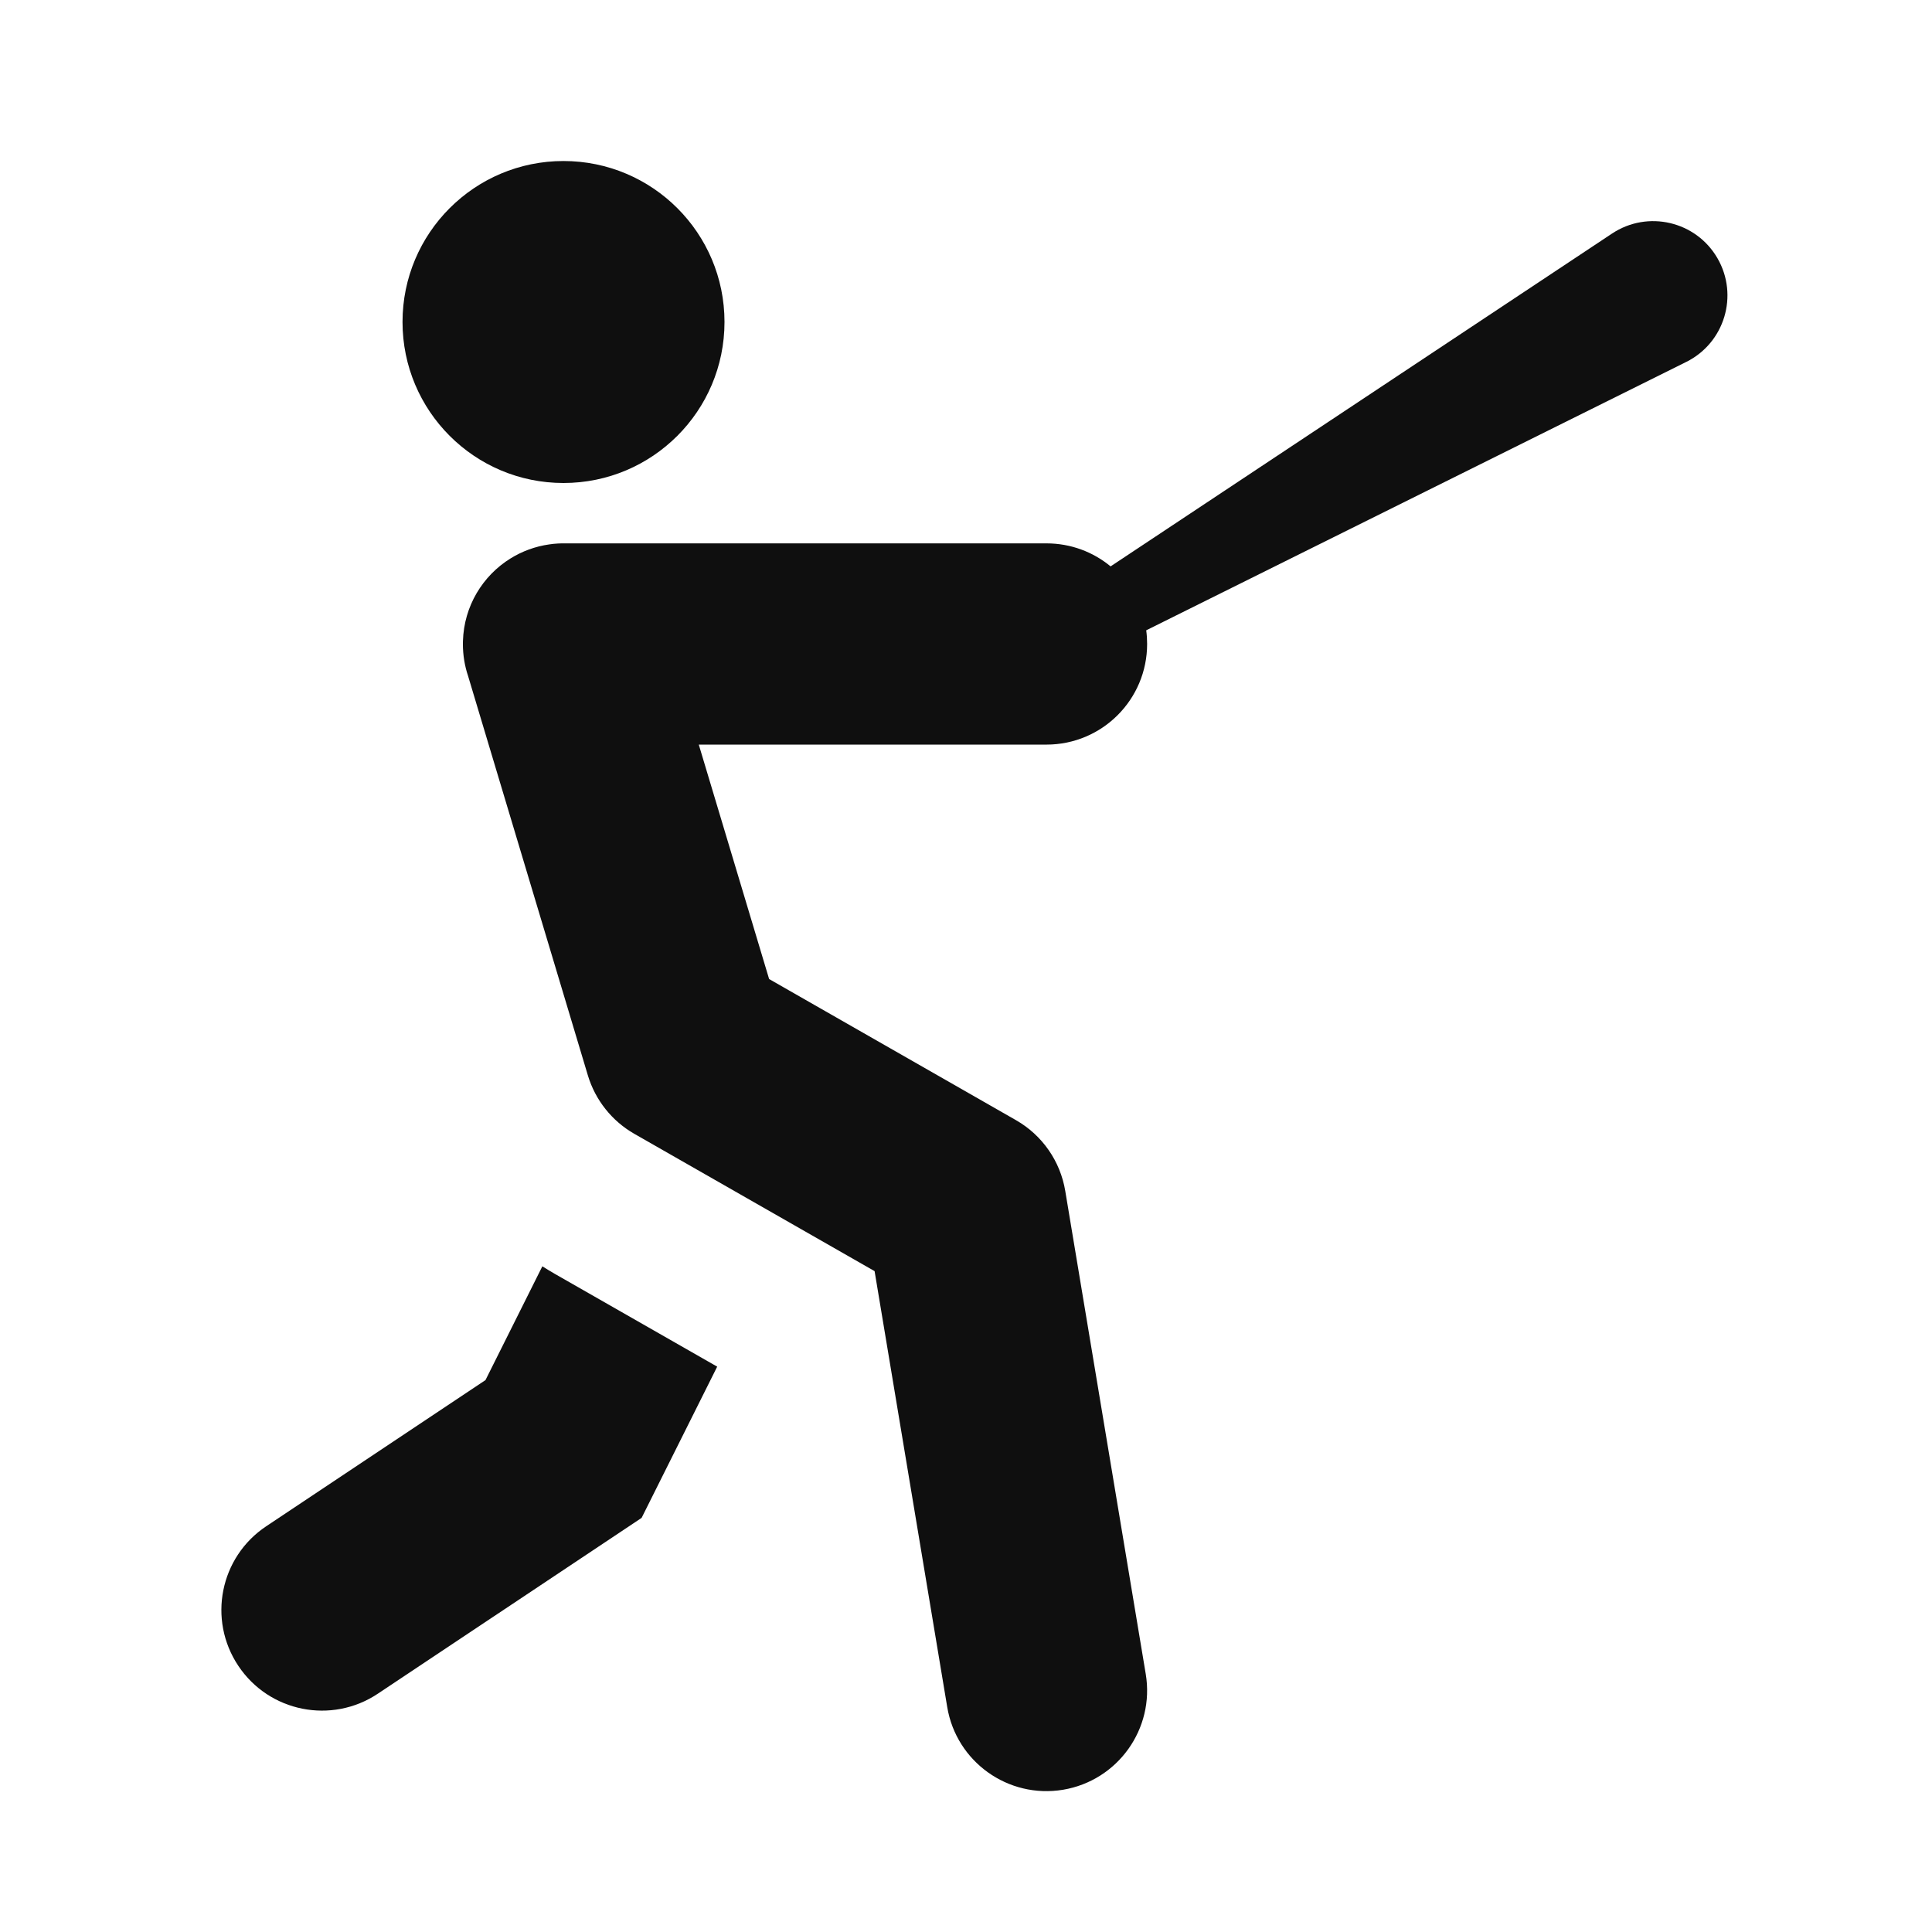
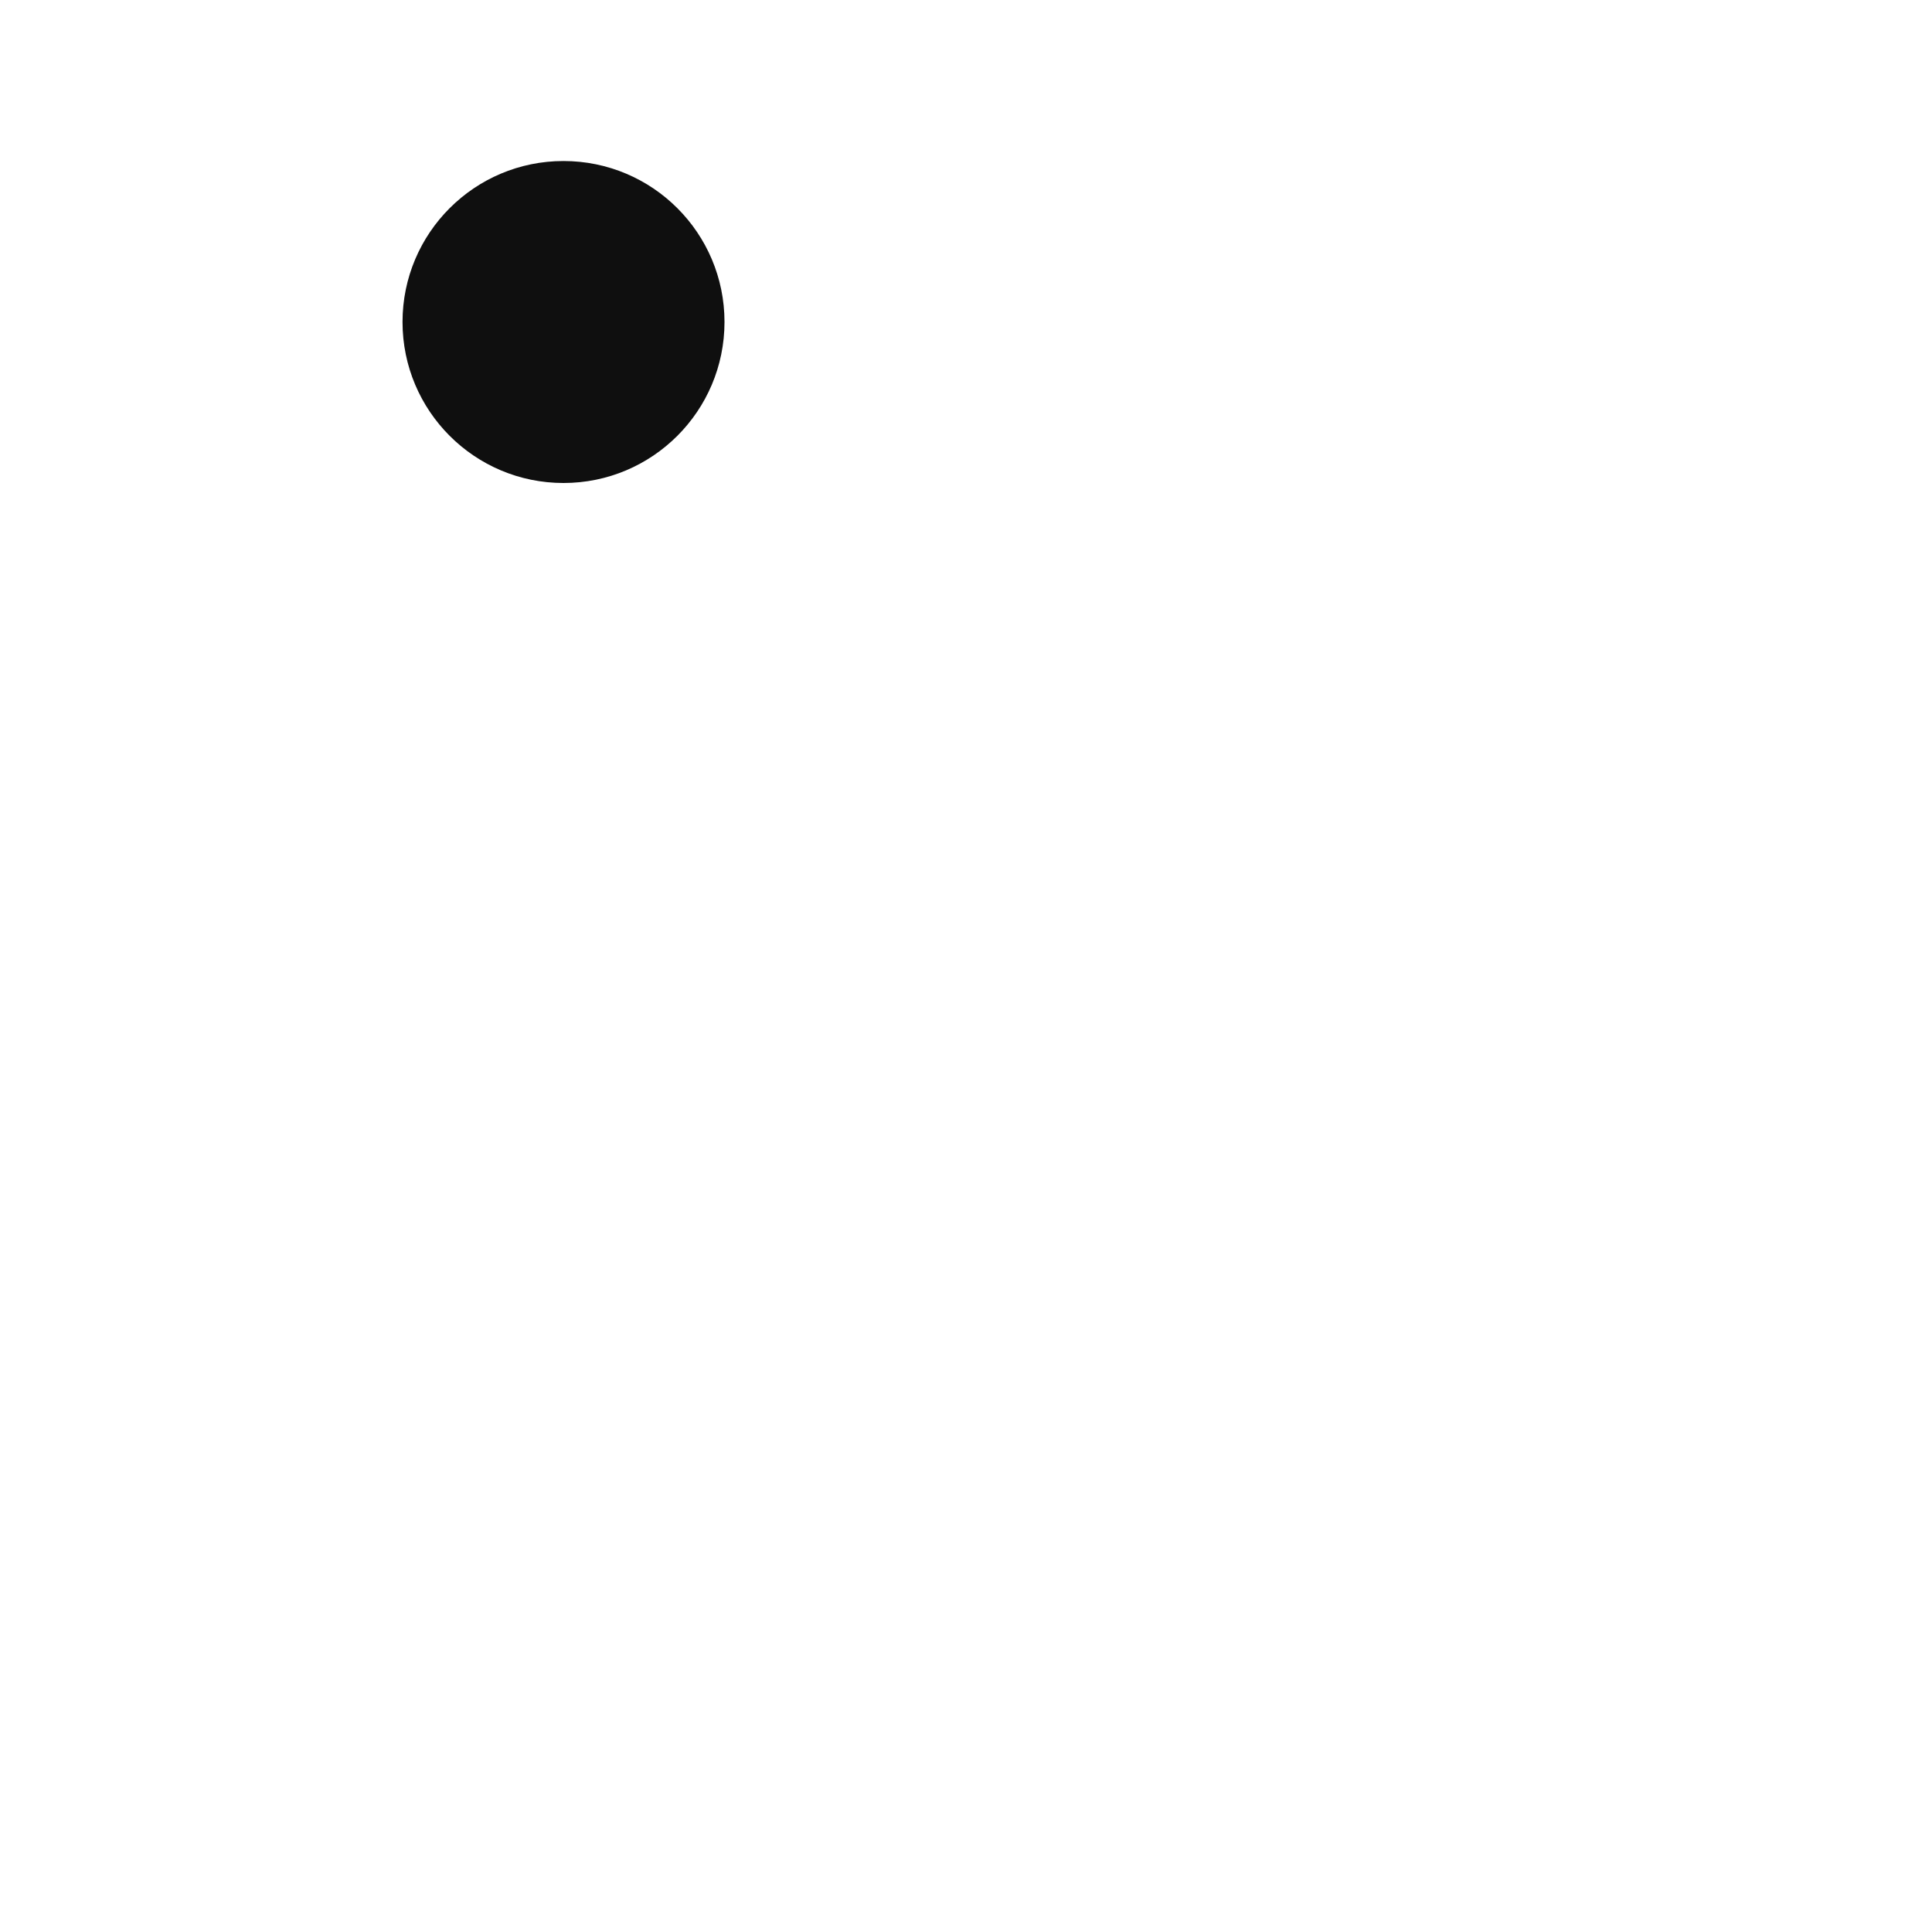
<svg xmlns="http://www.w3.org/2000/svg" width="32" height="32" viewBox="0 0 32 32" fill="none">
  <path d="M9.333 8C10.806 8 12 6.806 12 5.333C12 3.86 10.806 2.667 9.333 2.667C7.861 2.667 6.667 3.86 6.667 5.333C6.667 6.806 7.861 8 9.333 8Z" fill="#0F0F0F" />
-   <path d="M9.097 9.017C8.864 9.05 8.647 9.131 8.455 9.25C7.995 9.535 7.685 10.039 7.668 10.616C7.667 10.632 7.667 10.649 7.667 10.666C7.667 10.852 7.697 11.031 7.753 11.197L9.737 17.812C9.86 18.221 10.136 18.568 10.507 18.78L14.486 21.054L15.689 28.274C15.84 29.182 16.699 29.795 17.607 29.644C18.515 29.492 19.128 28.634 18.977 27.726L17.644 19.726C17.562 19.232 17.262 18.801 16.827 18.553L12.739 16.216L11.574 12.333H17.333C18.254 12.333 19 11.587 19 10.666C19 10.59 18.995 10.514 18.985 10.44L27.929 5.995C28.564 5.68 28.802 4.893 28.447 4.278C28.092 3.663 27.292 3.476 26.701 3.868L18.395 9.381C18.107 9.143 17.737 9 17.333 9H9.375C9.283 8.998 9.19 9.003 9.097 9.017Z" fill="#0F0F0F" />
-   <path d="M8.041 22.859L8.983 20.974C9.049 21.016 9.116 21.057 9.184 21.096L11.879 22.636L10.627 25.141L6.258 28.053C5.492 28.564 4.457 28.357 3.947 27.591C3.436 26.825 3.643 25.79 4.409 25.28L8.041 22.859Z" fill="#0F0F0F" />
</svg>